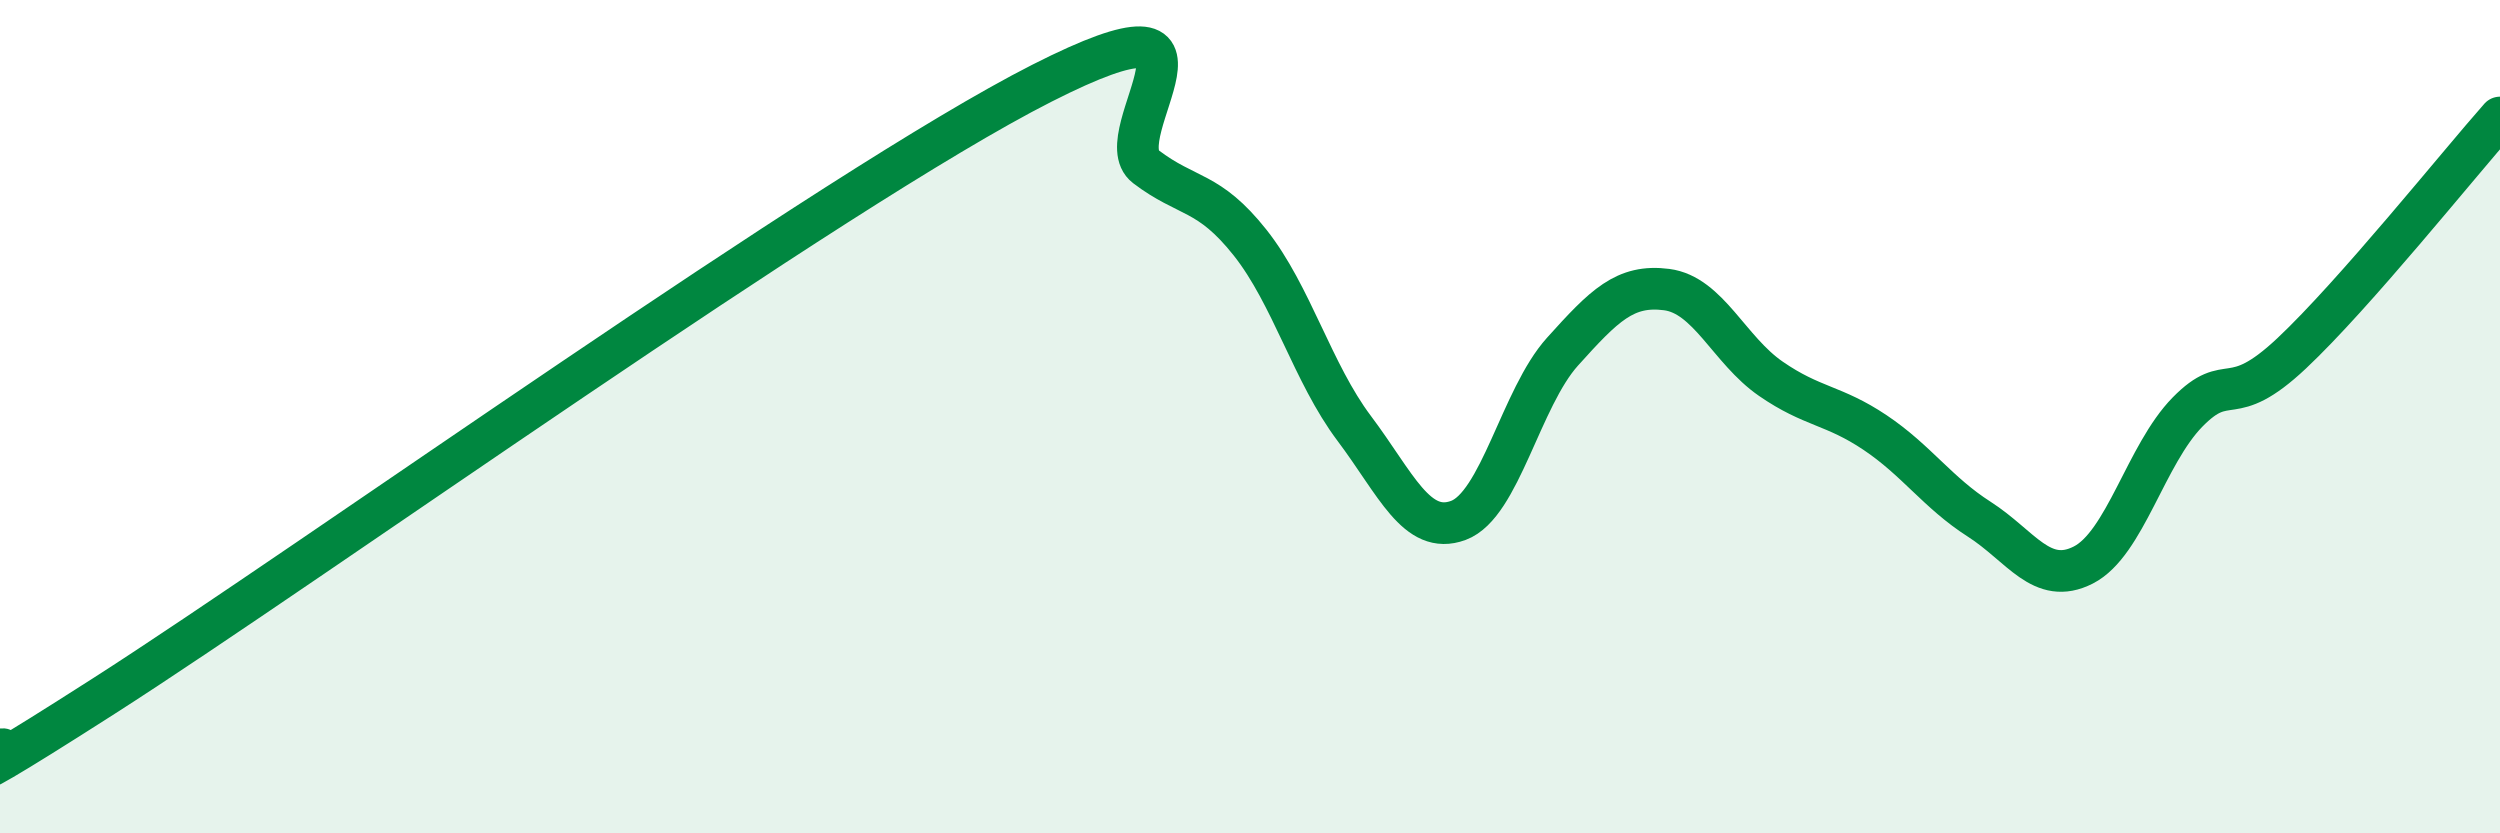
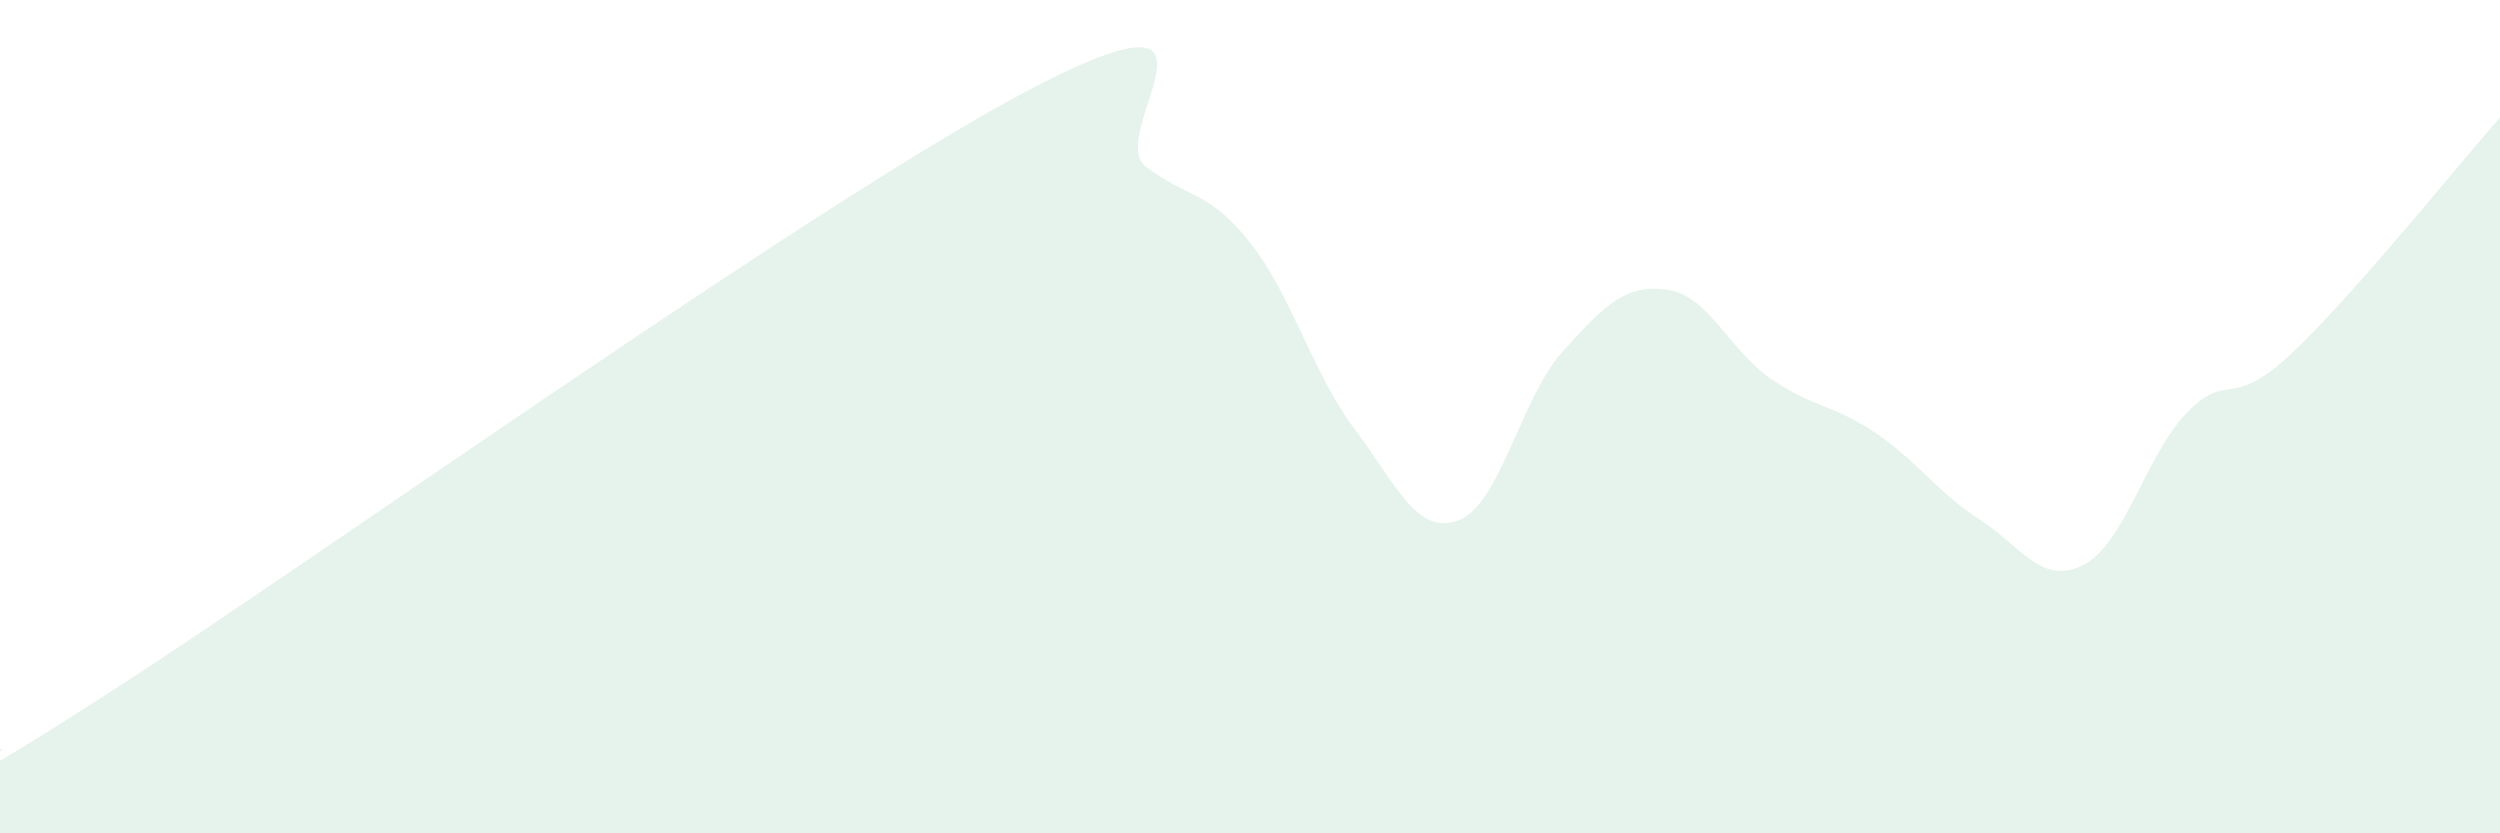
<svg xmlns="http://www.w3.org/2000/svg" width="60" height="20" viewBox="0 0 60 20">
  <path d="M 0,18 C 0.5,17.74 -2.5,19.9 2.5,16.7 C 7.5,13.5 20,4.54 25,2 C 30,-0.54 26.5,3.24 27.5,4 C 28.5,4.76 29,4.56 30,5.82 C 31,7.08 31.5,8.95 32.5,10.28 C 33.5,11.61 34,12.86 35,12.49 C 36,12.12 36.5,9.55 37.5,8.44 C 38.5,7.33 39,6.82 40,6.95 C 41,7.08 41.5,8.4 42.5,9.09 C 43.5,9.78 44,9.71 45,10.38 C 46,11.05 46.5,11.82 47.5,12.46 C 48.5,13.1 49,14.07 50,13.56 C 51,13.05 51.5,10.91 52.5,9.89 C 53.5,8.87 53.5,9.89 55,8.48 C 56.5,7.07 59,3.95 60,2.82L60 20L0 20Z" fill="#008740" opacity="0.1" stroke-linecap="round" stroke-linejoin="round" />
-   <path d="M 0,18 C 0.5,17.74 -2.5,19.9 2.5,16.7 C 7.5,13.5 20,4.54 25,2 C 30,-0.54 26.5,3.24 27.5,4 C 28.5,4.76 29,4.56 30,5.82 C 31,7.08 31.5,8.95 32.5,10.28 C 33.5,11.61 34,12.86 35,12.49 C 36,12.12 36.5,9.55 37.5,8.44 C 38.5,7.33 39,6.82 40,6.95 C 41,7.08 41.5,8.4 42.5,9.09 C 43.5,9.78 44,9.71 45,10.38 C 46,11.05 46.5,11.82 47.5,12.46 C 48.5,13.1 49,14.07 50,13.56 C 51,13.05 51.5,10.91 52.5,9.89 C 53.5,8.87 53.5,9.89 55,8.48 C 56.5,7.07 59,3.95 60,2.82" stroke="#008740" stroke-width="1" fill="none" stroke-linecap="round" stroke-linejoin="round" />
</svg>